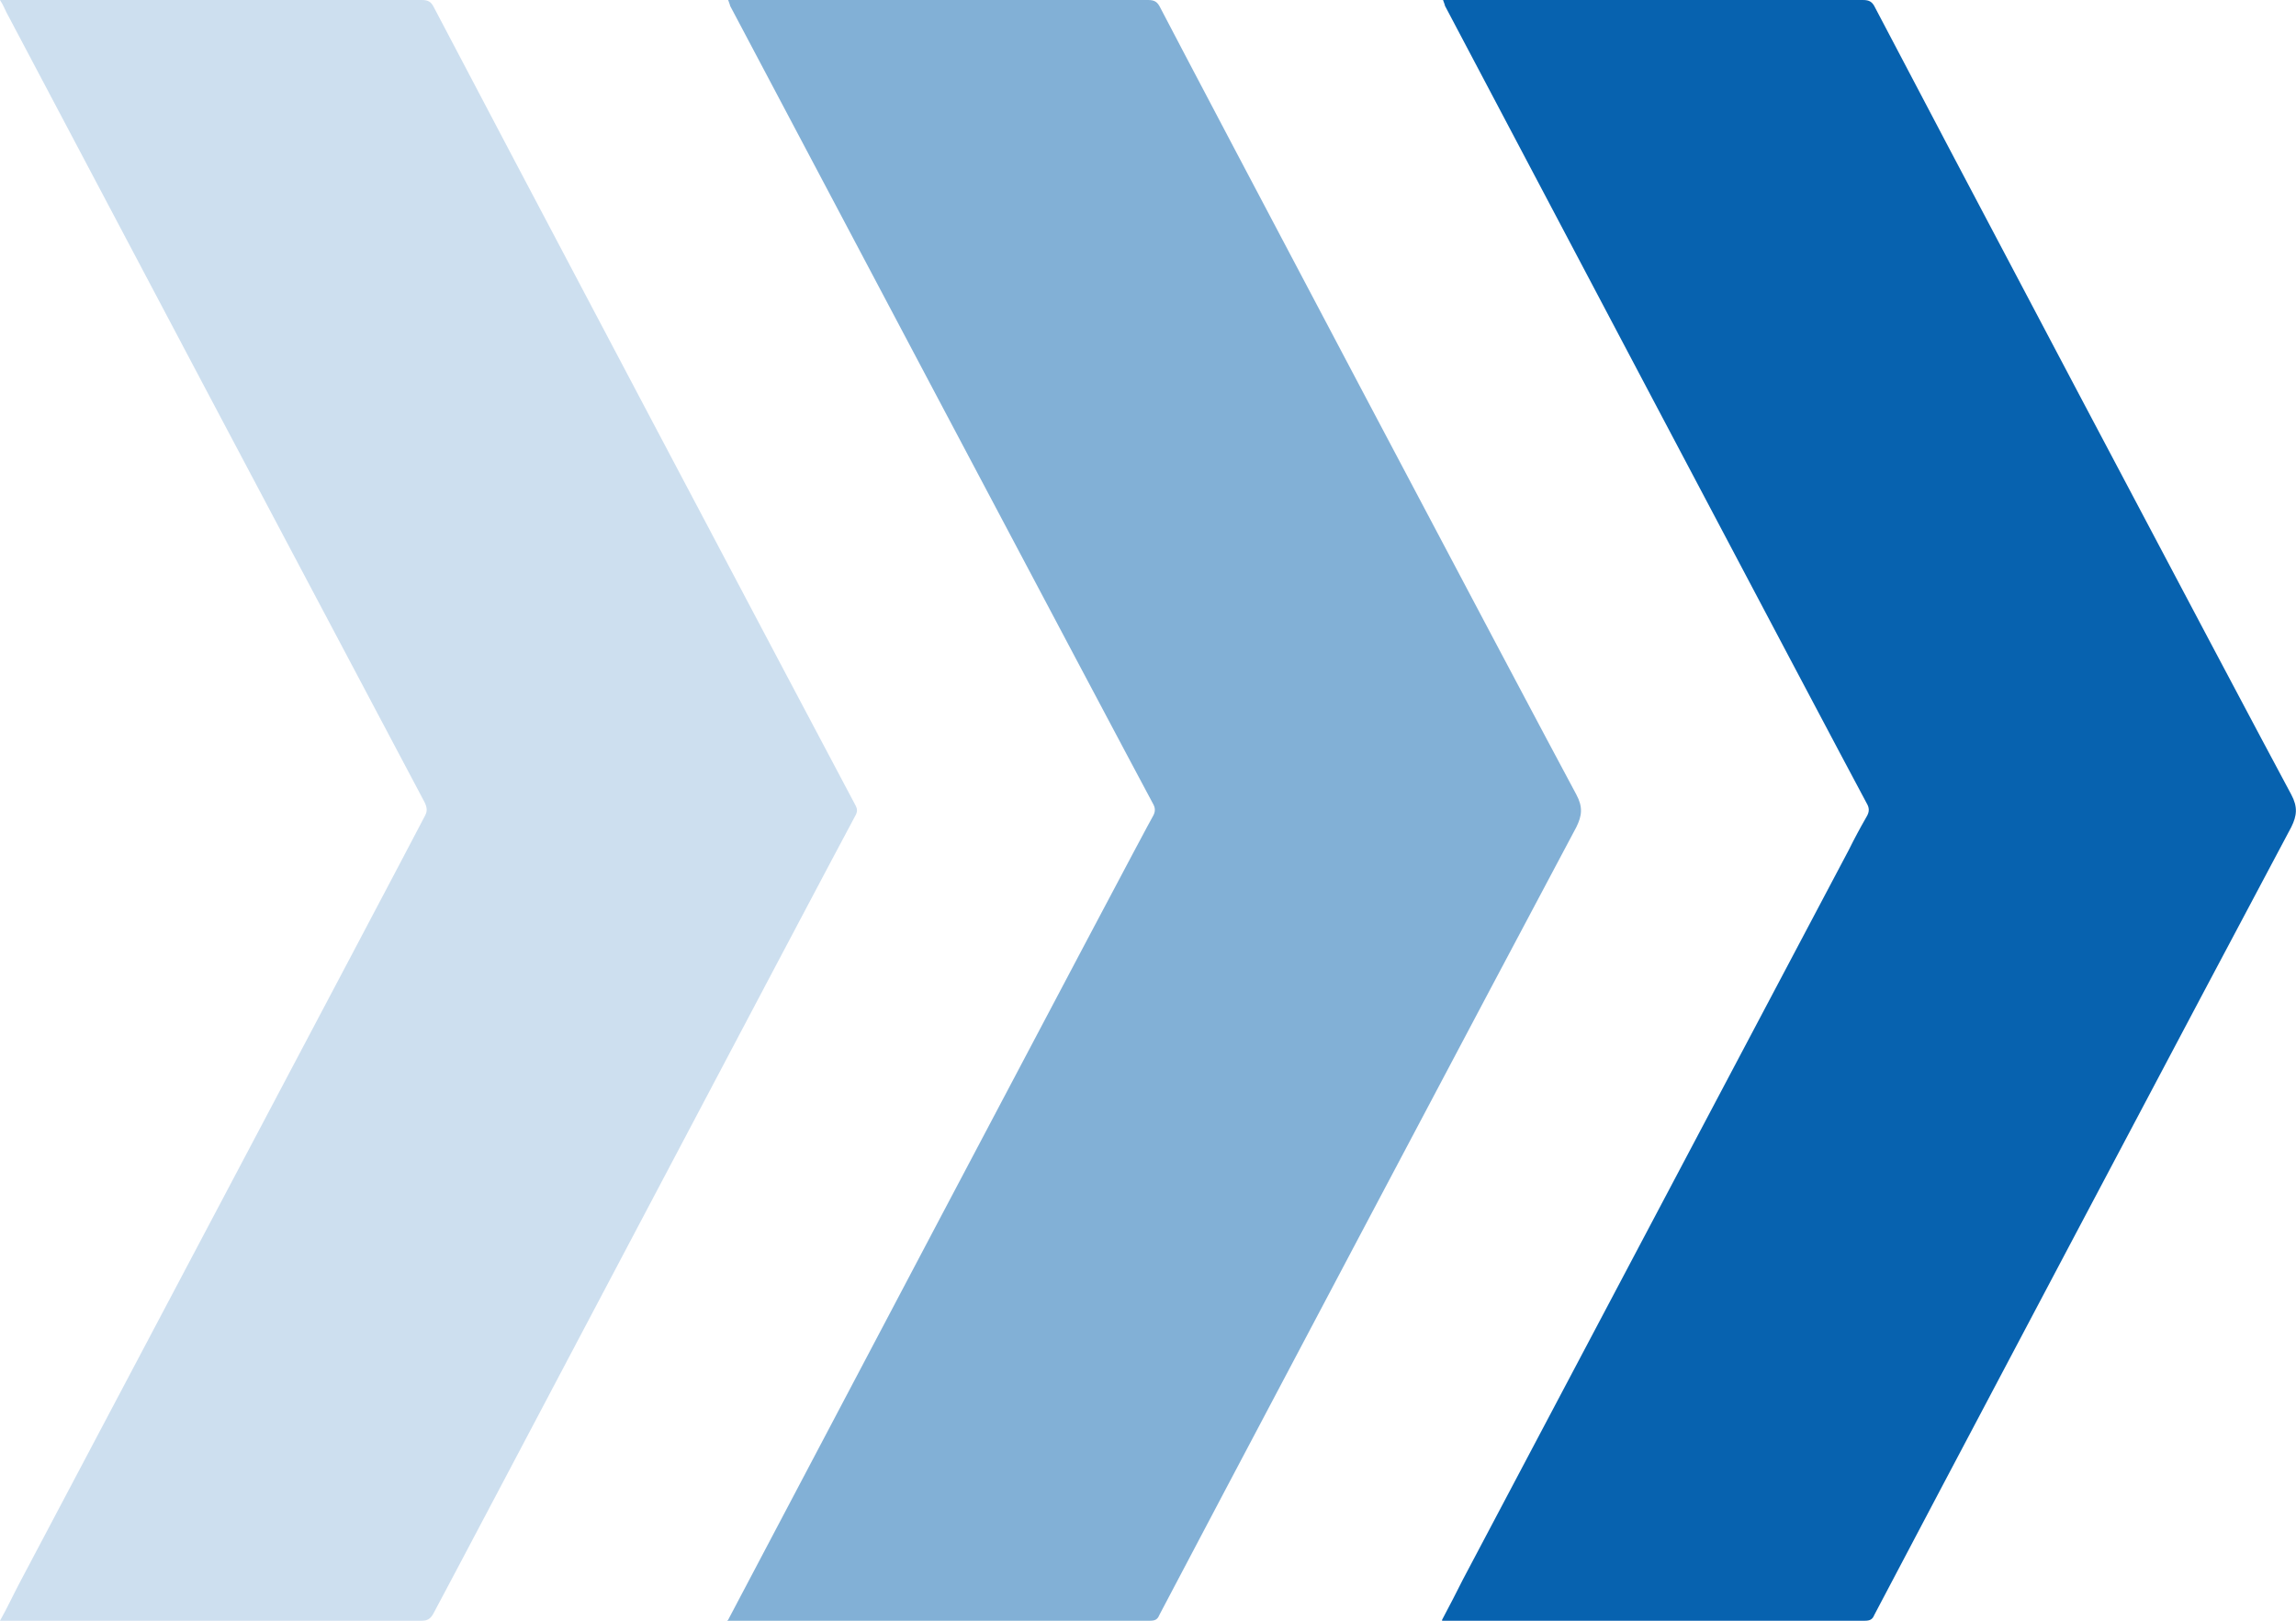
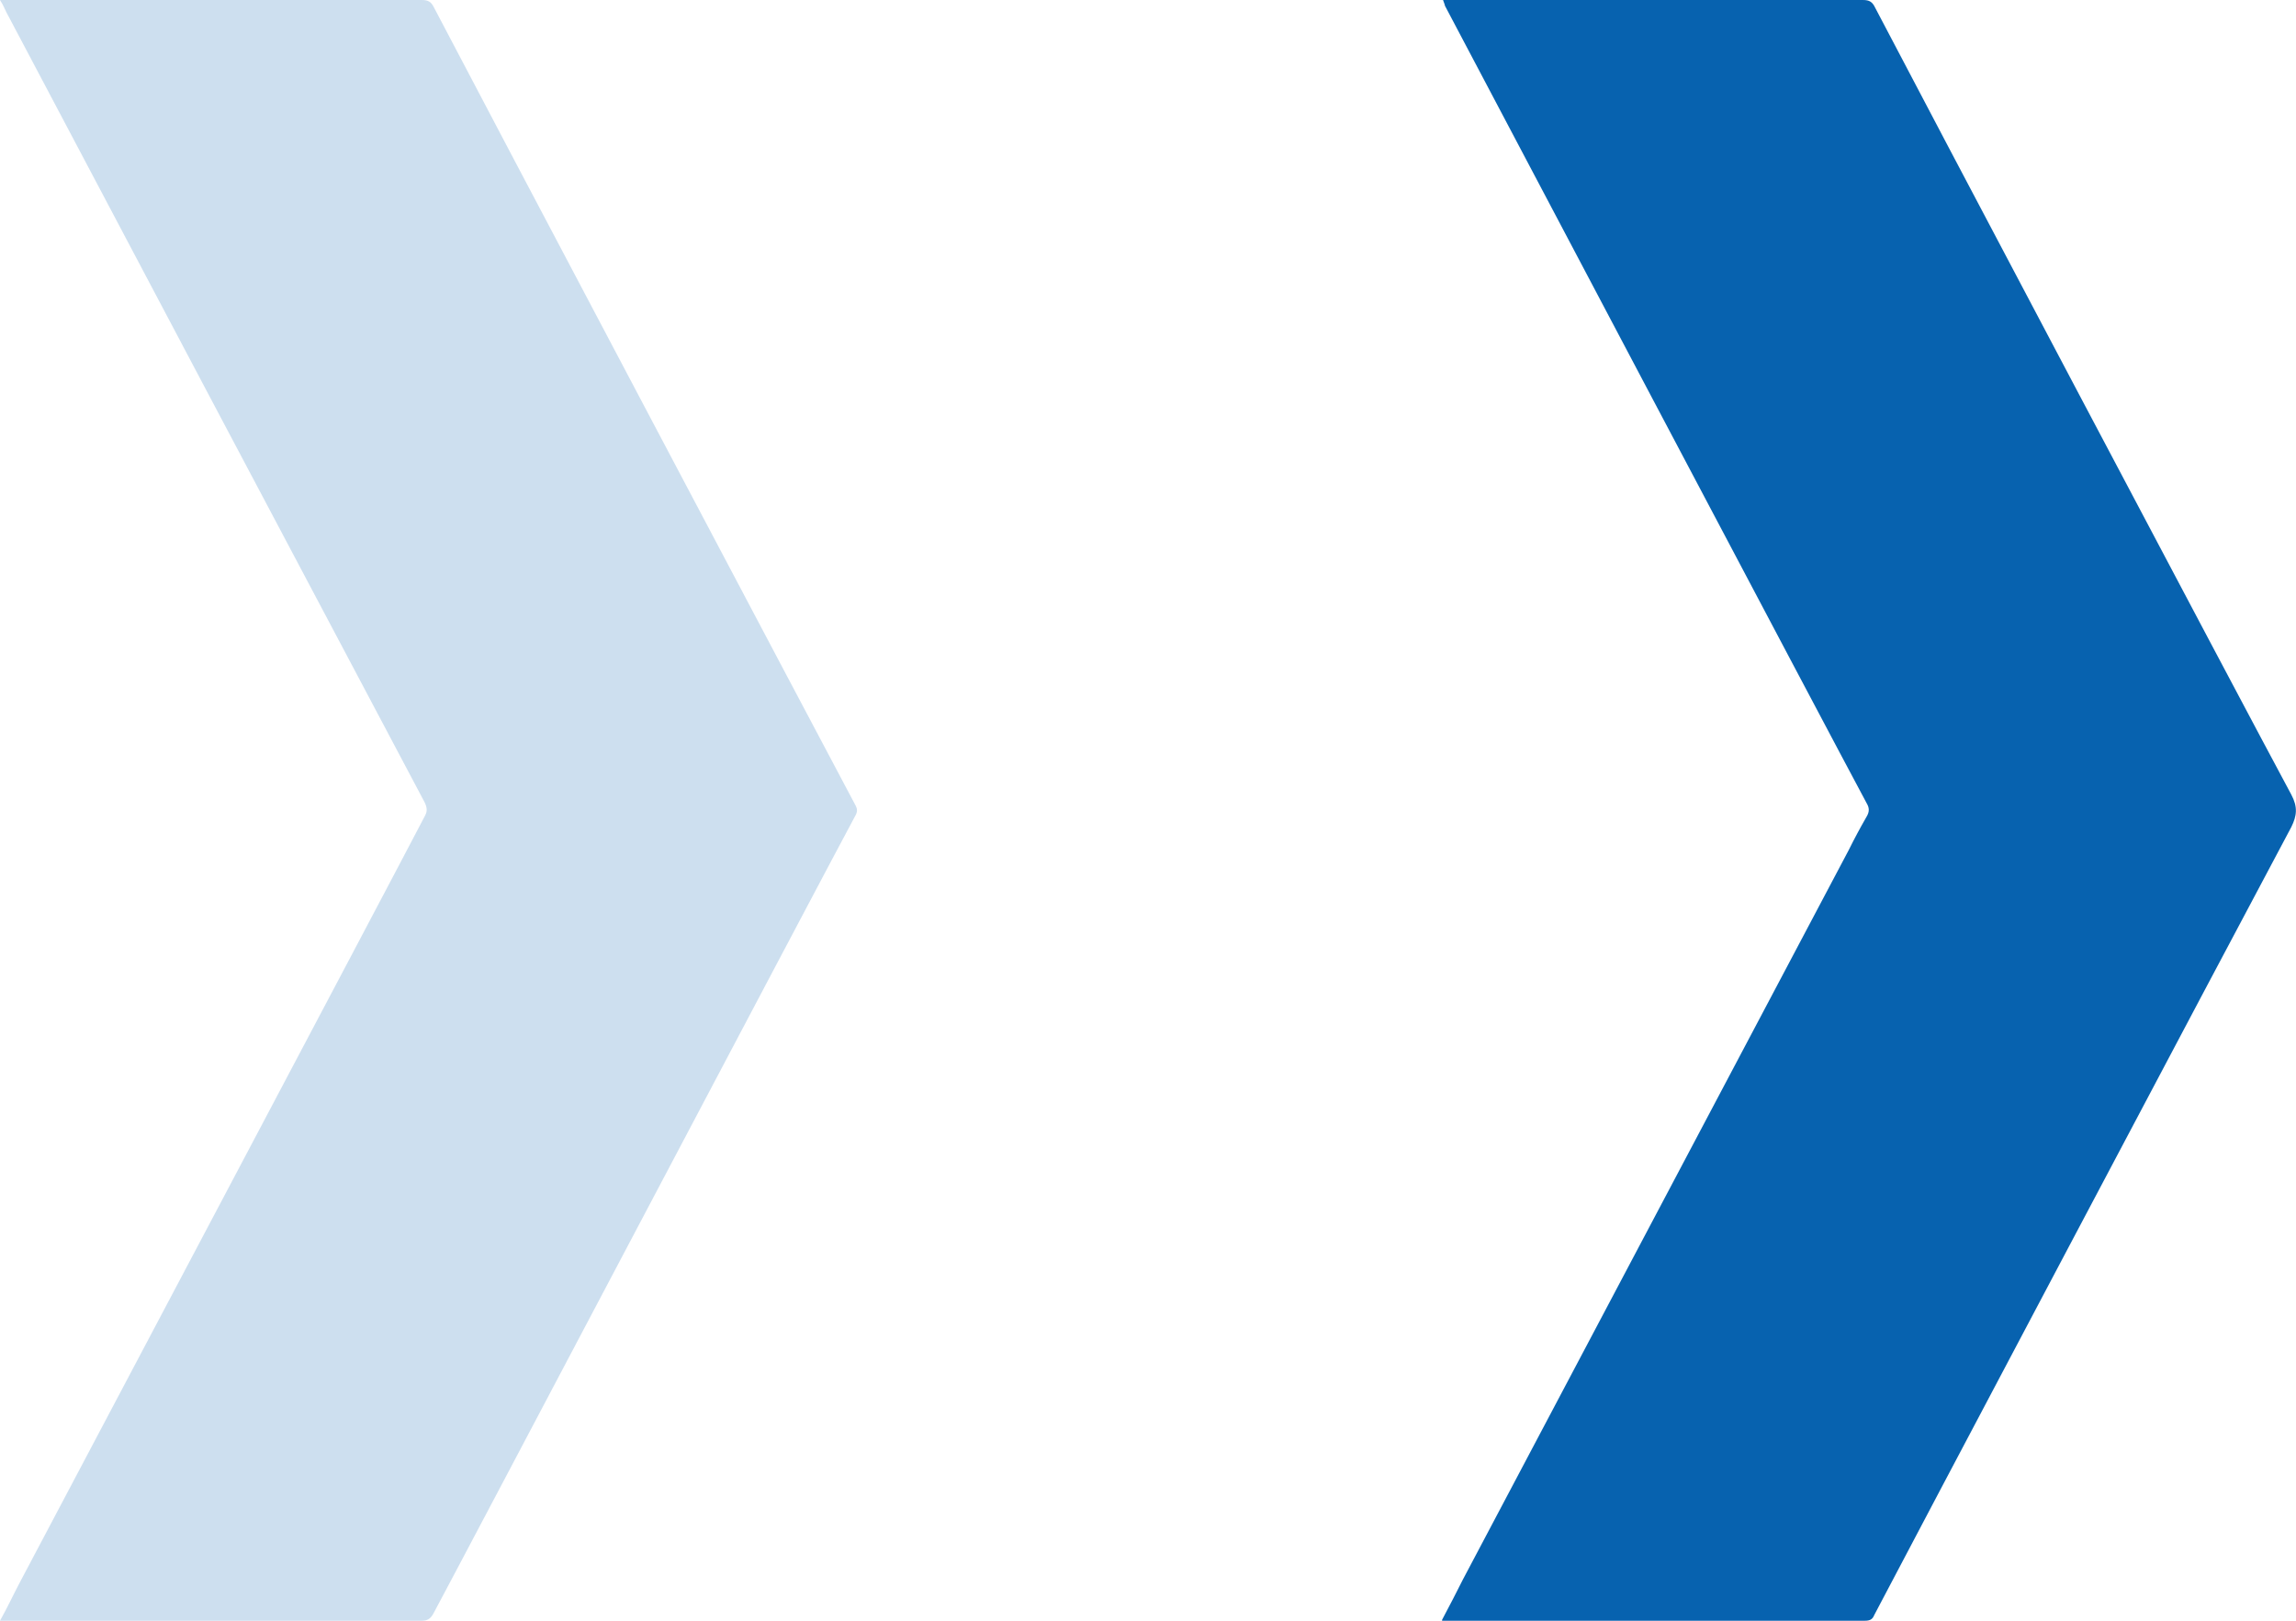
<svg xmlns="http://www.w3.org/2000/svg" width="34" height="24" viewBox="0 0 34 24" fill="none">
  <g clip-path="url(#clip0_199_1974)">
    <path opacity="0.2" d="M0 24C0.112 23.801 0.196 23.617 0.294 23.432C1.05 21.999 5.755 13.114 6.287 12.092C6.329 12.021 6.329 11.964 6.287 11.879C5.209 9.85 1.092 2.072 0.126 0.241C0.084 0.17 0.056 0.085 0 0H0.14C2.171 0 4.215 0 6.245 0C6.343 0 6.386 0.028 6.428 0.114C7.184 1.561 12.099 10.857 12.659 11.908C12.701 11.979 12.701 12.021 12.659 12.092C12.169 13.001 6.736 23.305 6.414 23.901C6.372 23.972 6.329 24 6.245 24C4.201 24 2.171 24 0.126 24H0Z" fill="#0762AF" />
-     <path opacity="0.5" d="M10.783 23.986C10.895 23.773 16.972 12.248 17.07 12.092C17.112 12.021 17.112 11.964 17.07 11.894C16.58 10.985 11.133 0.695 10.811 0.085C10.811 0.071 10.797 0.043 10.783 0C10.839 0 10.867 0 10.909 0C12.939 0 14.97 0 17 0C17.098 0 17.14 0.028 17.182 0.114C17.742 1.192 22.601 10.389 23.343 11.766C23.442 11.95 23.427 12.078 23.343 12.248C22.433 13.951 17.546 23.191 17.168 23.915C17.14 23.986 17.098 24 17.028 24C14.983 24 12.939 24 10.895 24C10.867 24 10.839 24 10.769 24L10.783 23.986Z" fill="#0762AF" />
    <path d="M21.355 23.986C21.467 23.773 21.565 23.588 21.663 23.39C22.265 22.254 26.774 13.724 27.376 12.589C27.46 12.419 27.544 12.263 27.642 12.092C27.684 12.021 27.684 11.964 27.642 11.894C27.152 10.985 21.719 0.695 21.397 0.085C21.397 0.071 21.383 0.043 21.369 0C21.425 0 21.453 0 21.495 0C23.526 0 25.556 0 27.586 0C27.684 0 27.727 0.028 27.768 0.114C28.329 1.192 33.188 10.389 33.93 11.766C34.028 11.95 34.014 12.078 33.93 12.248C33.02 13.951 28.133 23.191 27.755 23.915C27.727 23.986 27.684 24 27.614 24C25.57 24 23.526 24 21.481 24C21.453 24 21.425 24 21.355 24V23.986Z" fill="#0762AF" />
  </g>
  <defs>
    <clipPath id="clip0_199_1974">
      <rect width="34" height="24" fill="white" />
    </clipPath>
  </defs>
</svg>